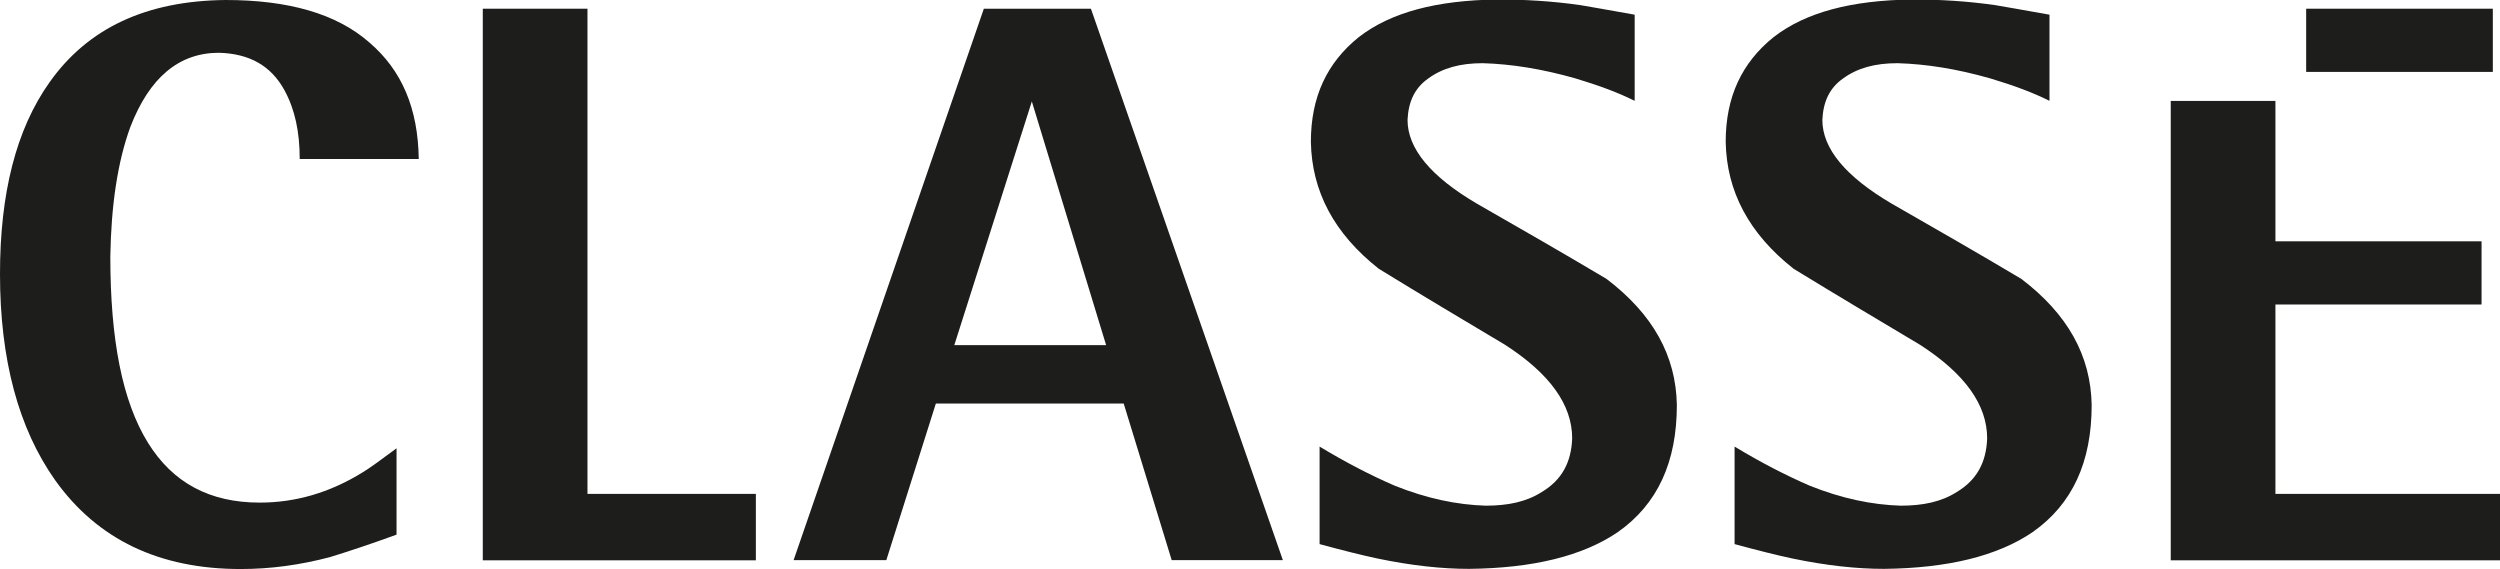
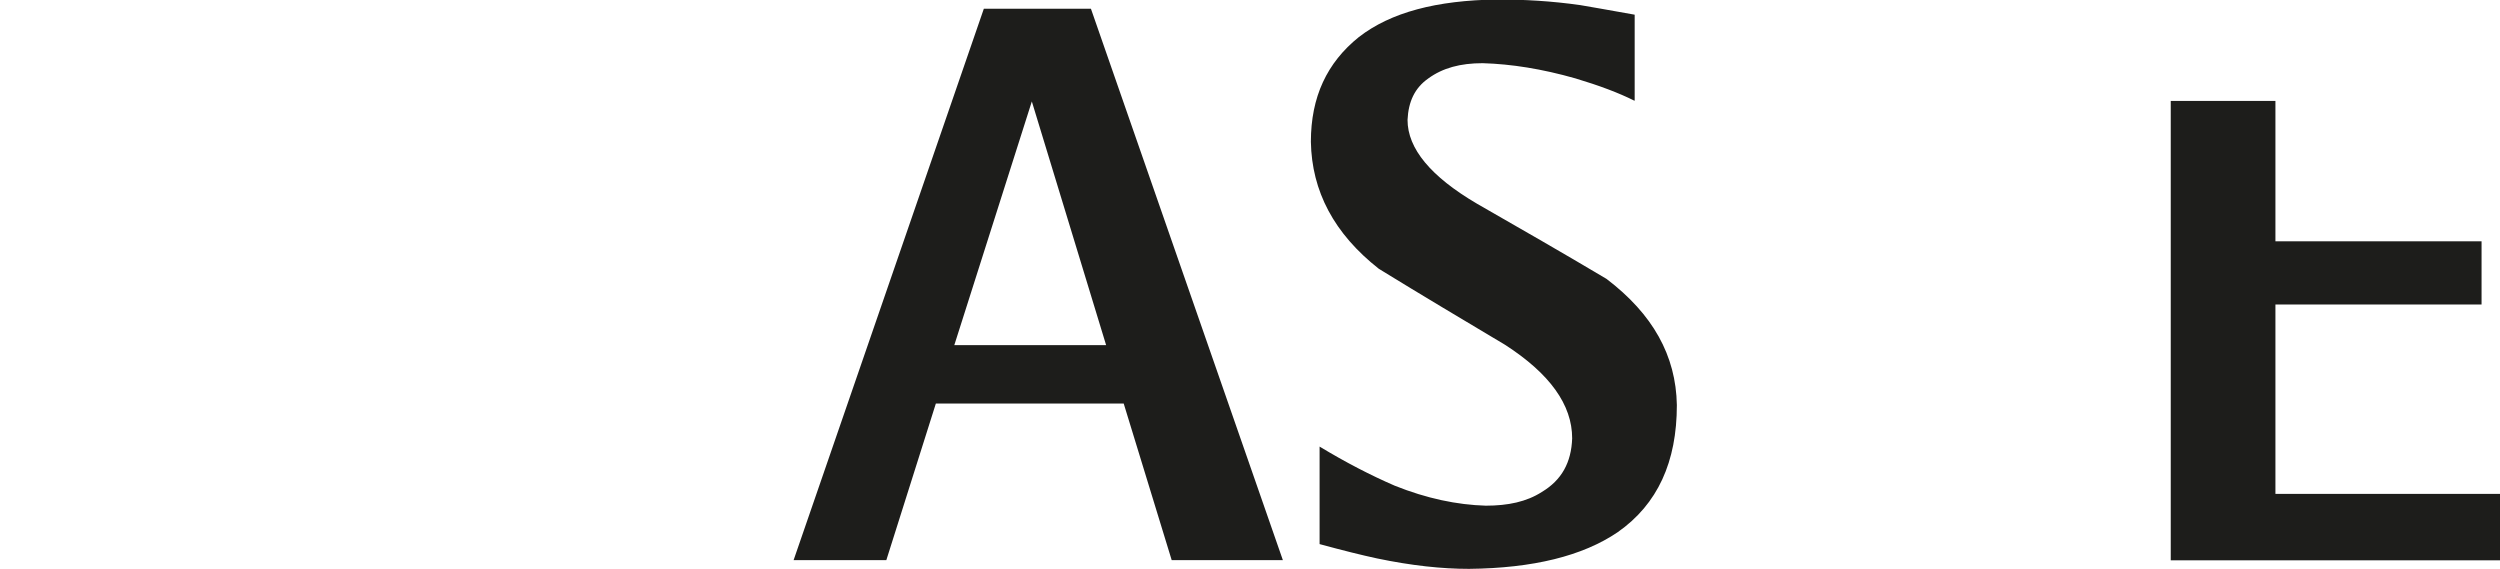
<svg xmlns="http://www.w3.org/2000/svg" id="Capa_2" viewBox="0 0 146.39 33.32">
  <defs>
    <style>.cls-1{fill:#1d1d1b;}</style>
  </defs>
  <g id="Capa_1-2">
-     <path class="cls-1" d="m23.21,31.31c-1.54.56-2.81.98-3.88,1.31-1.78.47-3.51.7-5.24.7-4.77,0-8.38-1.73-10.86-5.2-2.15-3.04-3.23-7.07-3.23-12.08C0,11.33.94,7.58,2.9,4.82,5.15,1.64,8.56.05,13.2,0,16.89,0,19.7.8,21.62,2.48c1.92,1.64,2.86,3.88,2.9,6.83h-6.97c0-1.59-.28-2.9-.89-4.02-.79-1.45-2.06-2.15-3.84-2.2-2.34,0-4.07,1.45-5.19,4.35-.75,2.06-1.12,4.59-1.17,7.58,0,4.87.7,8.47,2.2,10.9,1.45,2.34,3.6,3.51,6.55,3.51,2.06,0,4.07-.56,6.04-1.78.38-.23,1.03-.7,1.97-1.4v5.05Z" />
-     <polygon class="cls-1" points="28.27 .51 34.4 .51 34.4 28.92 44.26 28.92 44.26 32.81 28.27 32.81 28.27 .51" />
    <path class="cls-1" d="m60.42,5.94l4.35,14.27h-8.89l4.54-14.27Zm-13.95,26.86h5.43l2.9-9.17h11l2.81,9.17h6.51L63.88.51h-6.27l-11.14,32.29Z" />
    <path class="cls-1" d="m95.71,5.9c-.94-.47-2.06-.89-3.46-1.31-1.97-.56-3.75-.84-5.43-.89-1.31,0-2.34.28-3.18.89-.8.56-1.17,1.36-1.22,2.43,0,1.68,1.36,3.32,4.07,4.91,2.53,1.45,5.06,2.9,7.58,4.4,2.71,2.06,4.07,4.49,4.12,7.39,0,3.32-1.12,5.8-3.46,7.44-2.06,1.4-4.96,2.11-8.71,2.15-1.59,0-3.37-.19-5.38-.61-.89-.19-2.01-.47-3.37-.84v-5.71c1.54.93,2.99,1.68,4.4,2.29,1.87.75,3.65,1.12,5.33,1.17,1.31,0,2.39-.23,3.28-.8,1.17-.7,1.73-1.73,1.78-3.14,0-1.97-1.31-3.79-3.93-5.48-2.43-1.45-4.87-2.9-7.39-4.45-2.62-2.06-3.93-4.54-3.98-7.44,0-2.62.94-4.63,2.81-6.13,1.87-1.45,4.54-2.15,8.1-2.2,1.59,0,3.18.09,4.87.33.56.09,1.59.28,3.18.56v5.01Z" />
-     <path class="cls-1" d="m120,5.9c-.94-.47-2.06-.89-3.46-1.31-1.97-.56-3.74-.84-5.43-.89-1.31,0-2.34.28-3.18.89-.8.56-1.17,1.36-1.22,2.43,0,1.68,1.36,3.32,4.07,4.91,2.53,1.45,5.06,2.9,7.58,4.4,2.71,2.06,4.07,4.49,4.12,7.39,0,3.32-1.12,5.8-3.46,7.44-2.06,1.4-4.96,2.11-8.7,2.15-1.59,0-3.37-.19-5.38-.61-.89-.19-2.01-.47-3.37-.84v-5.71c1.54.93,2.99,1.68,4.4,2.29,1.87.75,3.65,1.12,5.33,1.17,1.31,0,2.39-.23,3.28-.8,1.17-.7,1.73-1.73,1.78-3.14,0-1.97-1.31-3.79-3.93-5.48-2.43-1.45-4.87-2.9-7.4-4.45-2.62-2.06-3.93-4.54-3.98-7.44,0-2.62.94-4.63,2.81-6.13,1.87-1.45,4.54-2.15,8.1-2.2,1.59,0,3.18.09,4.87.33.56.09,1.59.28,3.18.56v5.01Z" />
    <polygon class="cls-1" points="127.11 5.91 127.11 32.81 146.39 32.81 146.39 28.92 133.24 28.92 133.24 17.83 145.31 17.83 145.31 14.13 133.24 14.13 133.24 5.91 127.11 5.91" />
-     <rect class="cls-1" x="135.04" y=".51" width="10.93" height="3.7" />
  </g>
</svg>